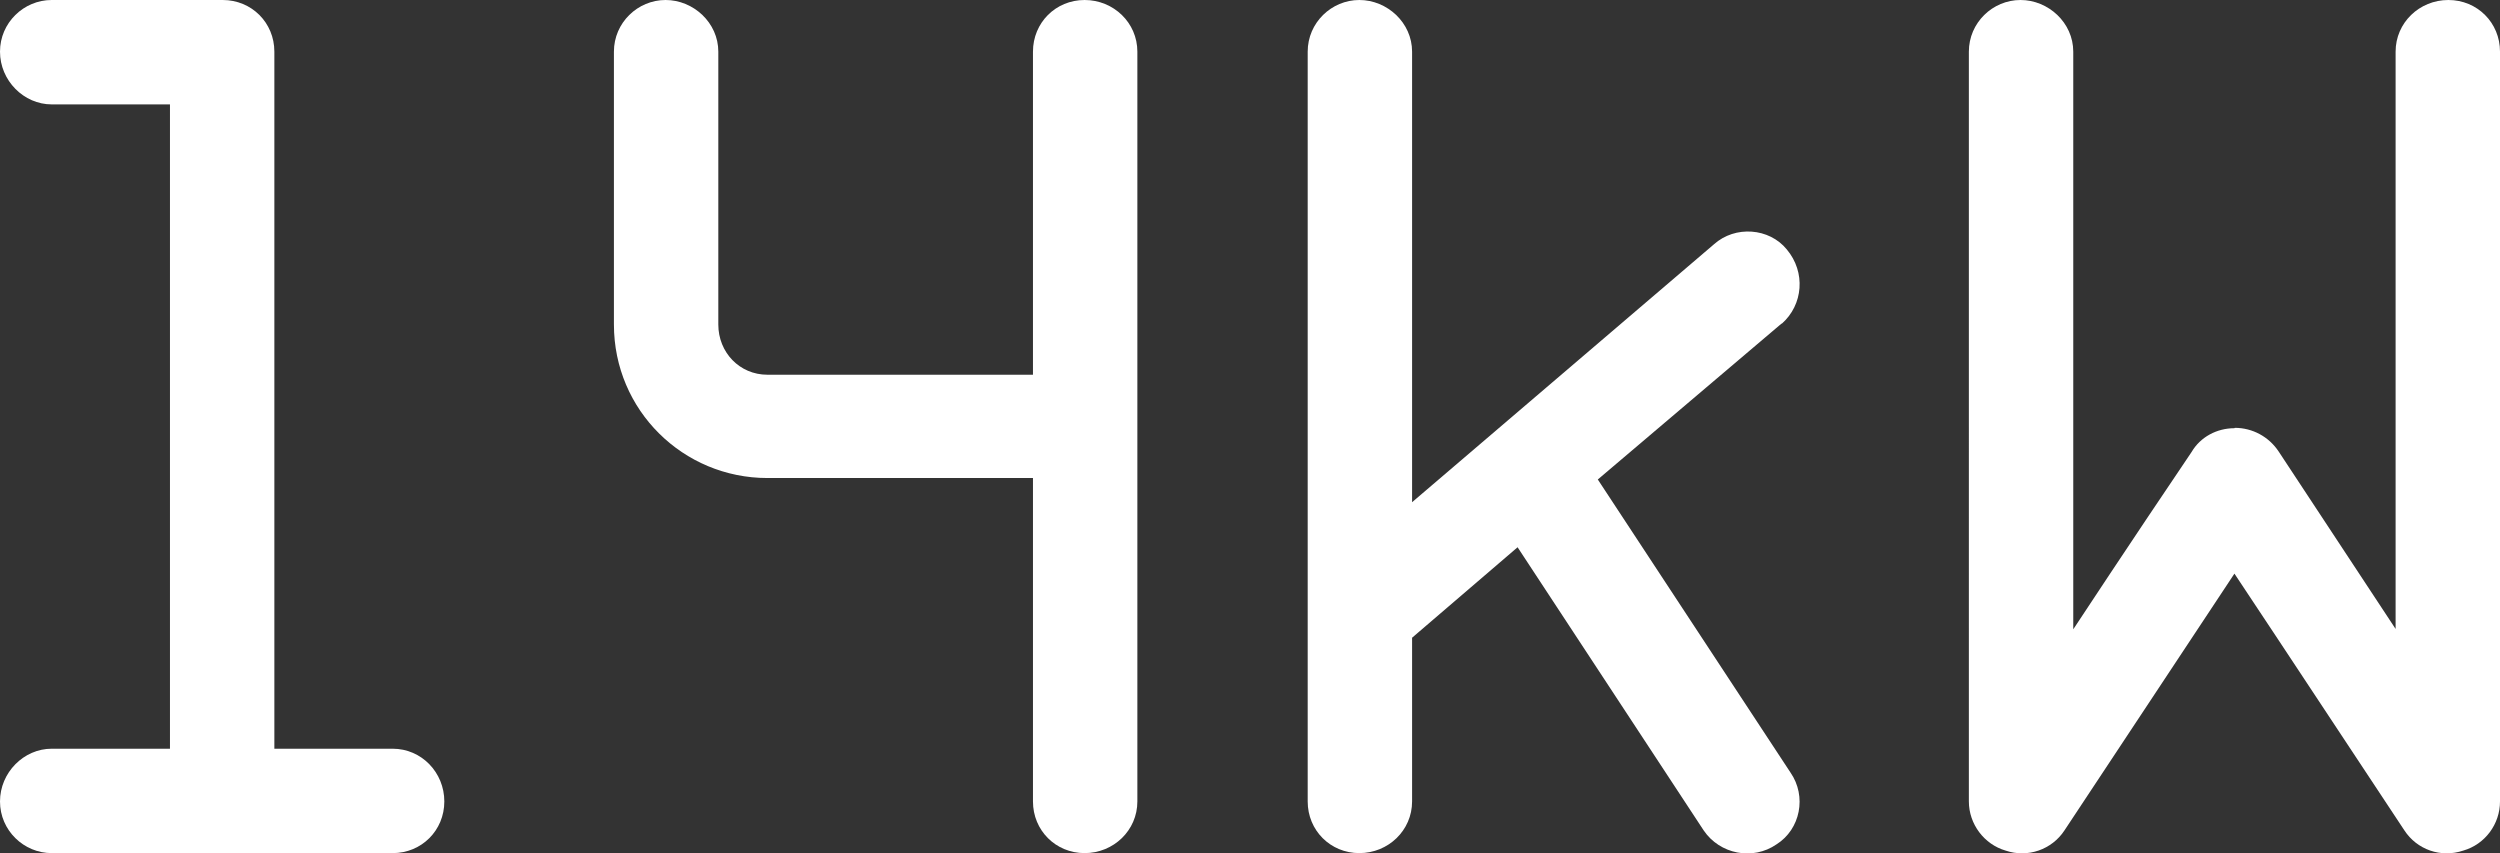
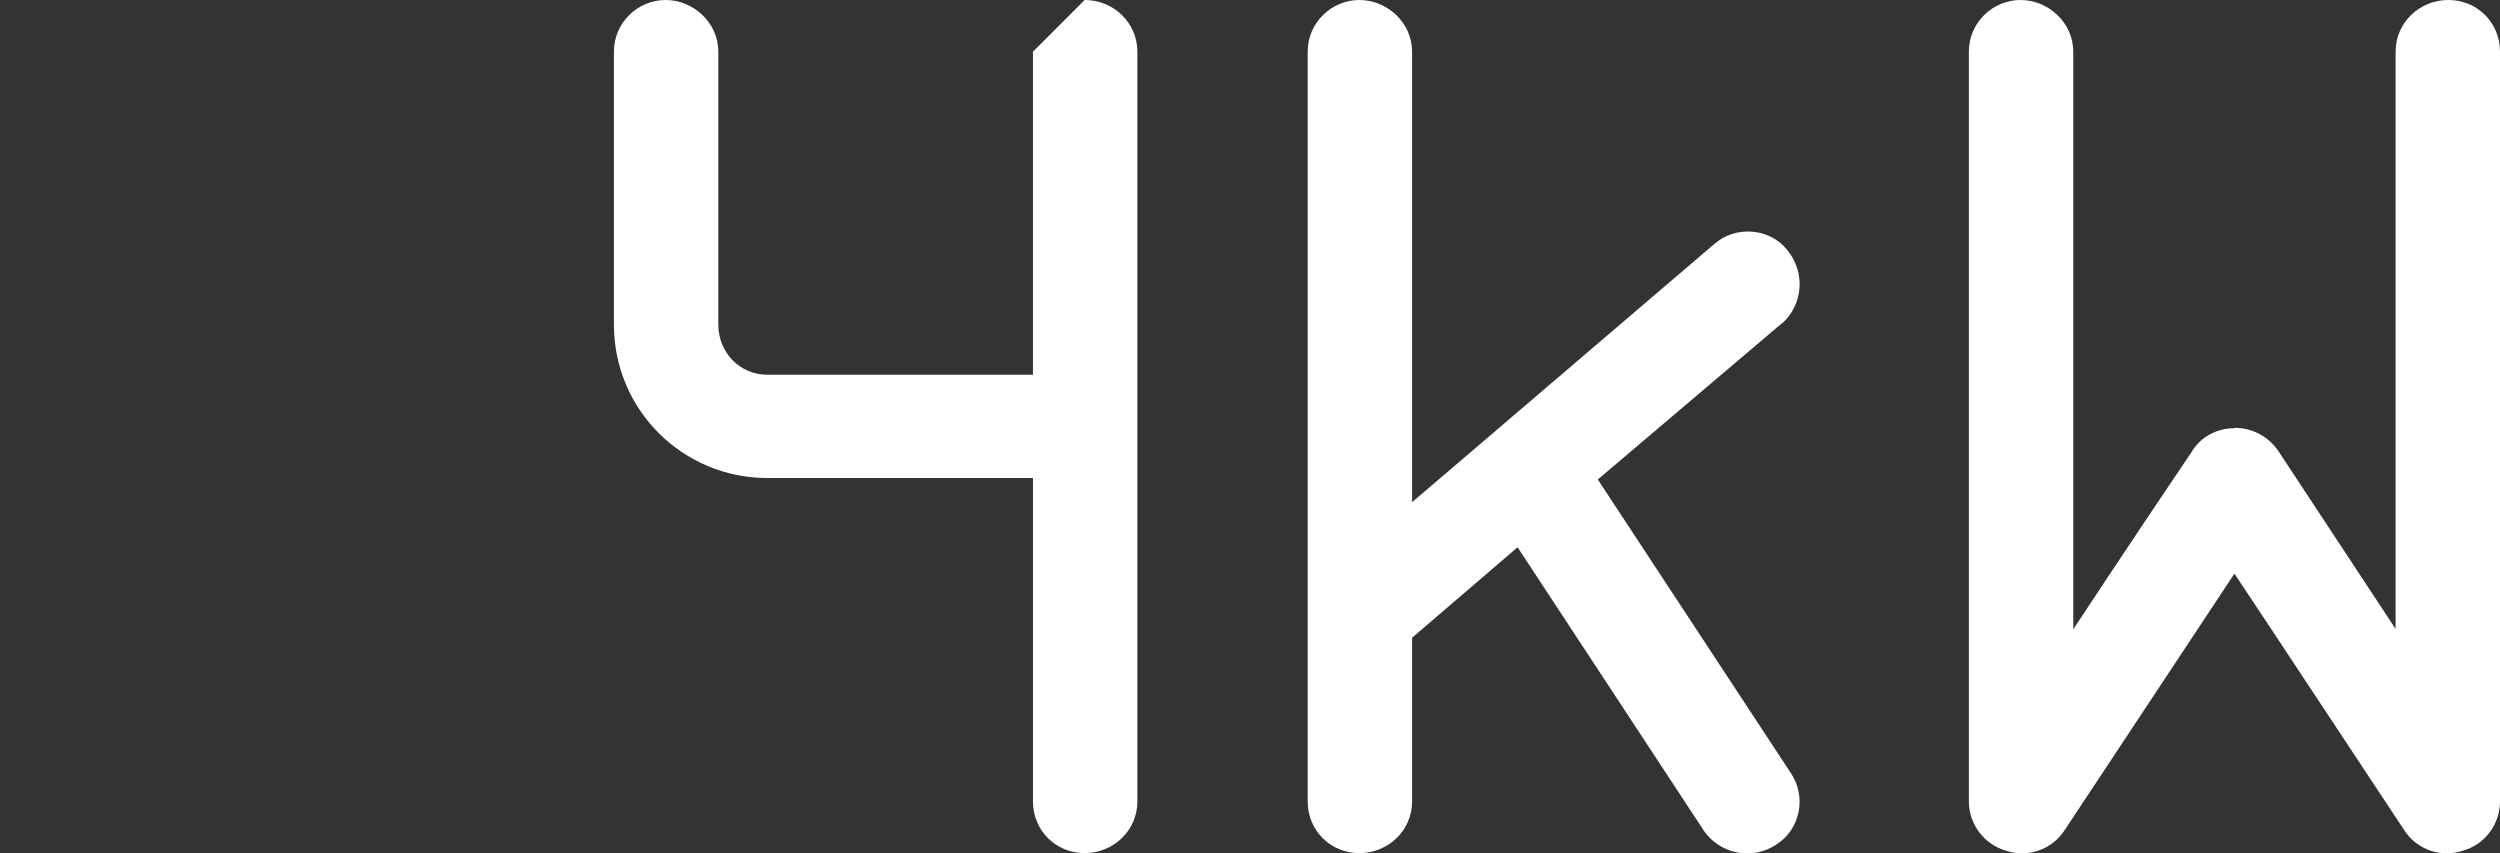
<svg xmlns="http://www.w3.org/2000/svg" id="_レイヤー_2" viewBox="0 0 68.25 23.3">
  <rect x="0" y="0" width="68.25" height="23.3" fill="#333333" stroke="none" />
  <defs>
    <style>.cls-1{fill:#fff;}</style>
  </defs>
  <g id="_レイヤー_1-2">
-     <path class="cls-1" d="M7.49,1.41v19.03h3.23c.79,0,1.41.65,1.41,1.44s-.62,1.41-1.41,1.41H1.41c-.76,0-1.41-.62-1.41-1.41s.65-1.44,1.41-1.44h3.23V2.85H1.41c-.76,0-1.41-.65-1.41-1.44S.65,0,1.41,0h4.67c.79,0,1.41.62,1.41,1.41Z" />
-     <path class="cls-1" d="M29.61,0c.79,0,1.44.62,1.44,1.41v20.47c0,.79-.65,1.41-1.44,1.41s-1.41-.62-1.41-1.41v-8.83h-7.25c-2.3,0-4.19-1.85-4.19-4.19V1.41c0-.79.65-1.41,1.41-1.41s1.44.62,1.44,1.41v7.45c0,.76.58,1.37,1.34,1.37h7.25V1.41c0-.79.62-1.41,1.41-1.41Z" />
+     <path class="cls-1" d="M29.61,0c.79,0,1.44.62,1.44,1.41v20.47c0,.79-.65,1.41-1.44,1.41s-1.41-.62-1.41-1.41v-8.83h-7.25c-2.3,0-4.19-1.85-4.19-4.19V1.41c0-.79.65-1.41,1.41-1.41s1.44.62,1.44,1.41v7.45c0,.76.58,1.37,1.34,1.37h7.25V1.41Z" />
    <path class="cls-1" d="M48.64,8.83l-5.02,4.26,5.26,8c.45.65.27,1.55-.38,1.96-.65.45-1.55.27-1.99-.38l-5.08-7.73-2.88,2.47v4.47c0,.79-.65,1.41-1.44,1.41s-1.41-.62-1.41-1.41V1.41c0-.79.65-1.41,1.41-1.41s1.44.62,1.44,1.41v12.3l8.24-7.04c.58-.52,1.51-.45,1.99.14.52.62.45,1.51-.14,2.03Z" />
    <path class="cls-1" d="M61.01,11.68c.48,0,.93.24,1.2.65,1.61,2.44,3.19,4.84,3.19,4.84V1.41c0-.79.65-1.41,1.44-1.41s1.41.62,1.41,1.41v20.47c0,.62-.41,1.17-1,1.34-.62.21-1.27-.03-1.61-.55-3.13-4.74-4.64-7.01-4.64-7.01l-4.64,7.01c-.34.52-1,.76-1.61.55-.58-.17-1-.72-1-1.34V1.41c0-.79.65-1.41,1.41-1.41s1.44.62,1.44,1.41v15.77s1.58-2.4,3.23-4.84c.24-.41.69-.65,1.17-.65Z" />
  </g>
</svg>